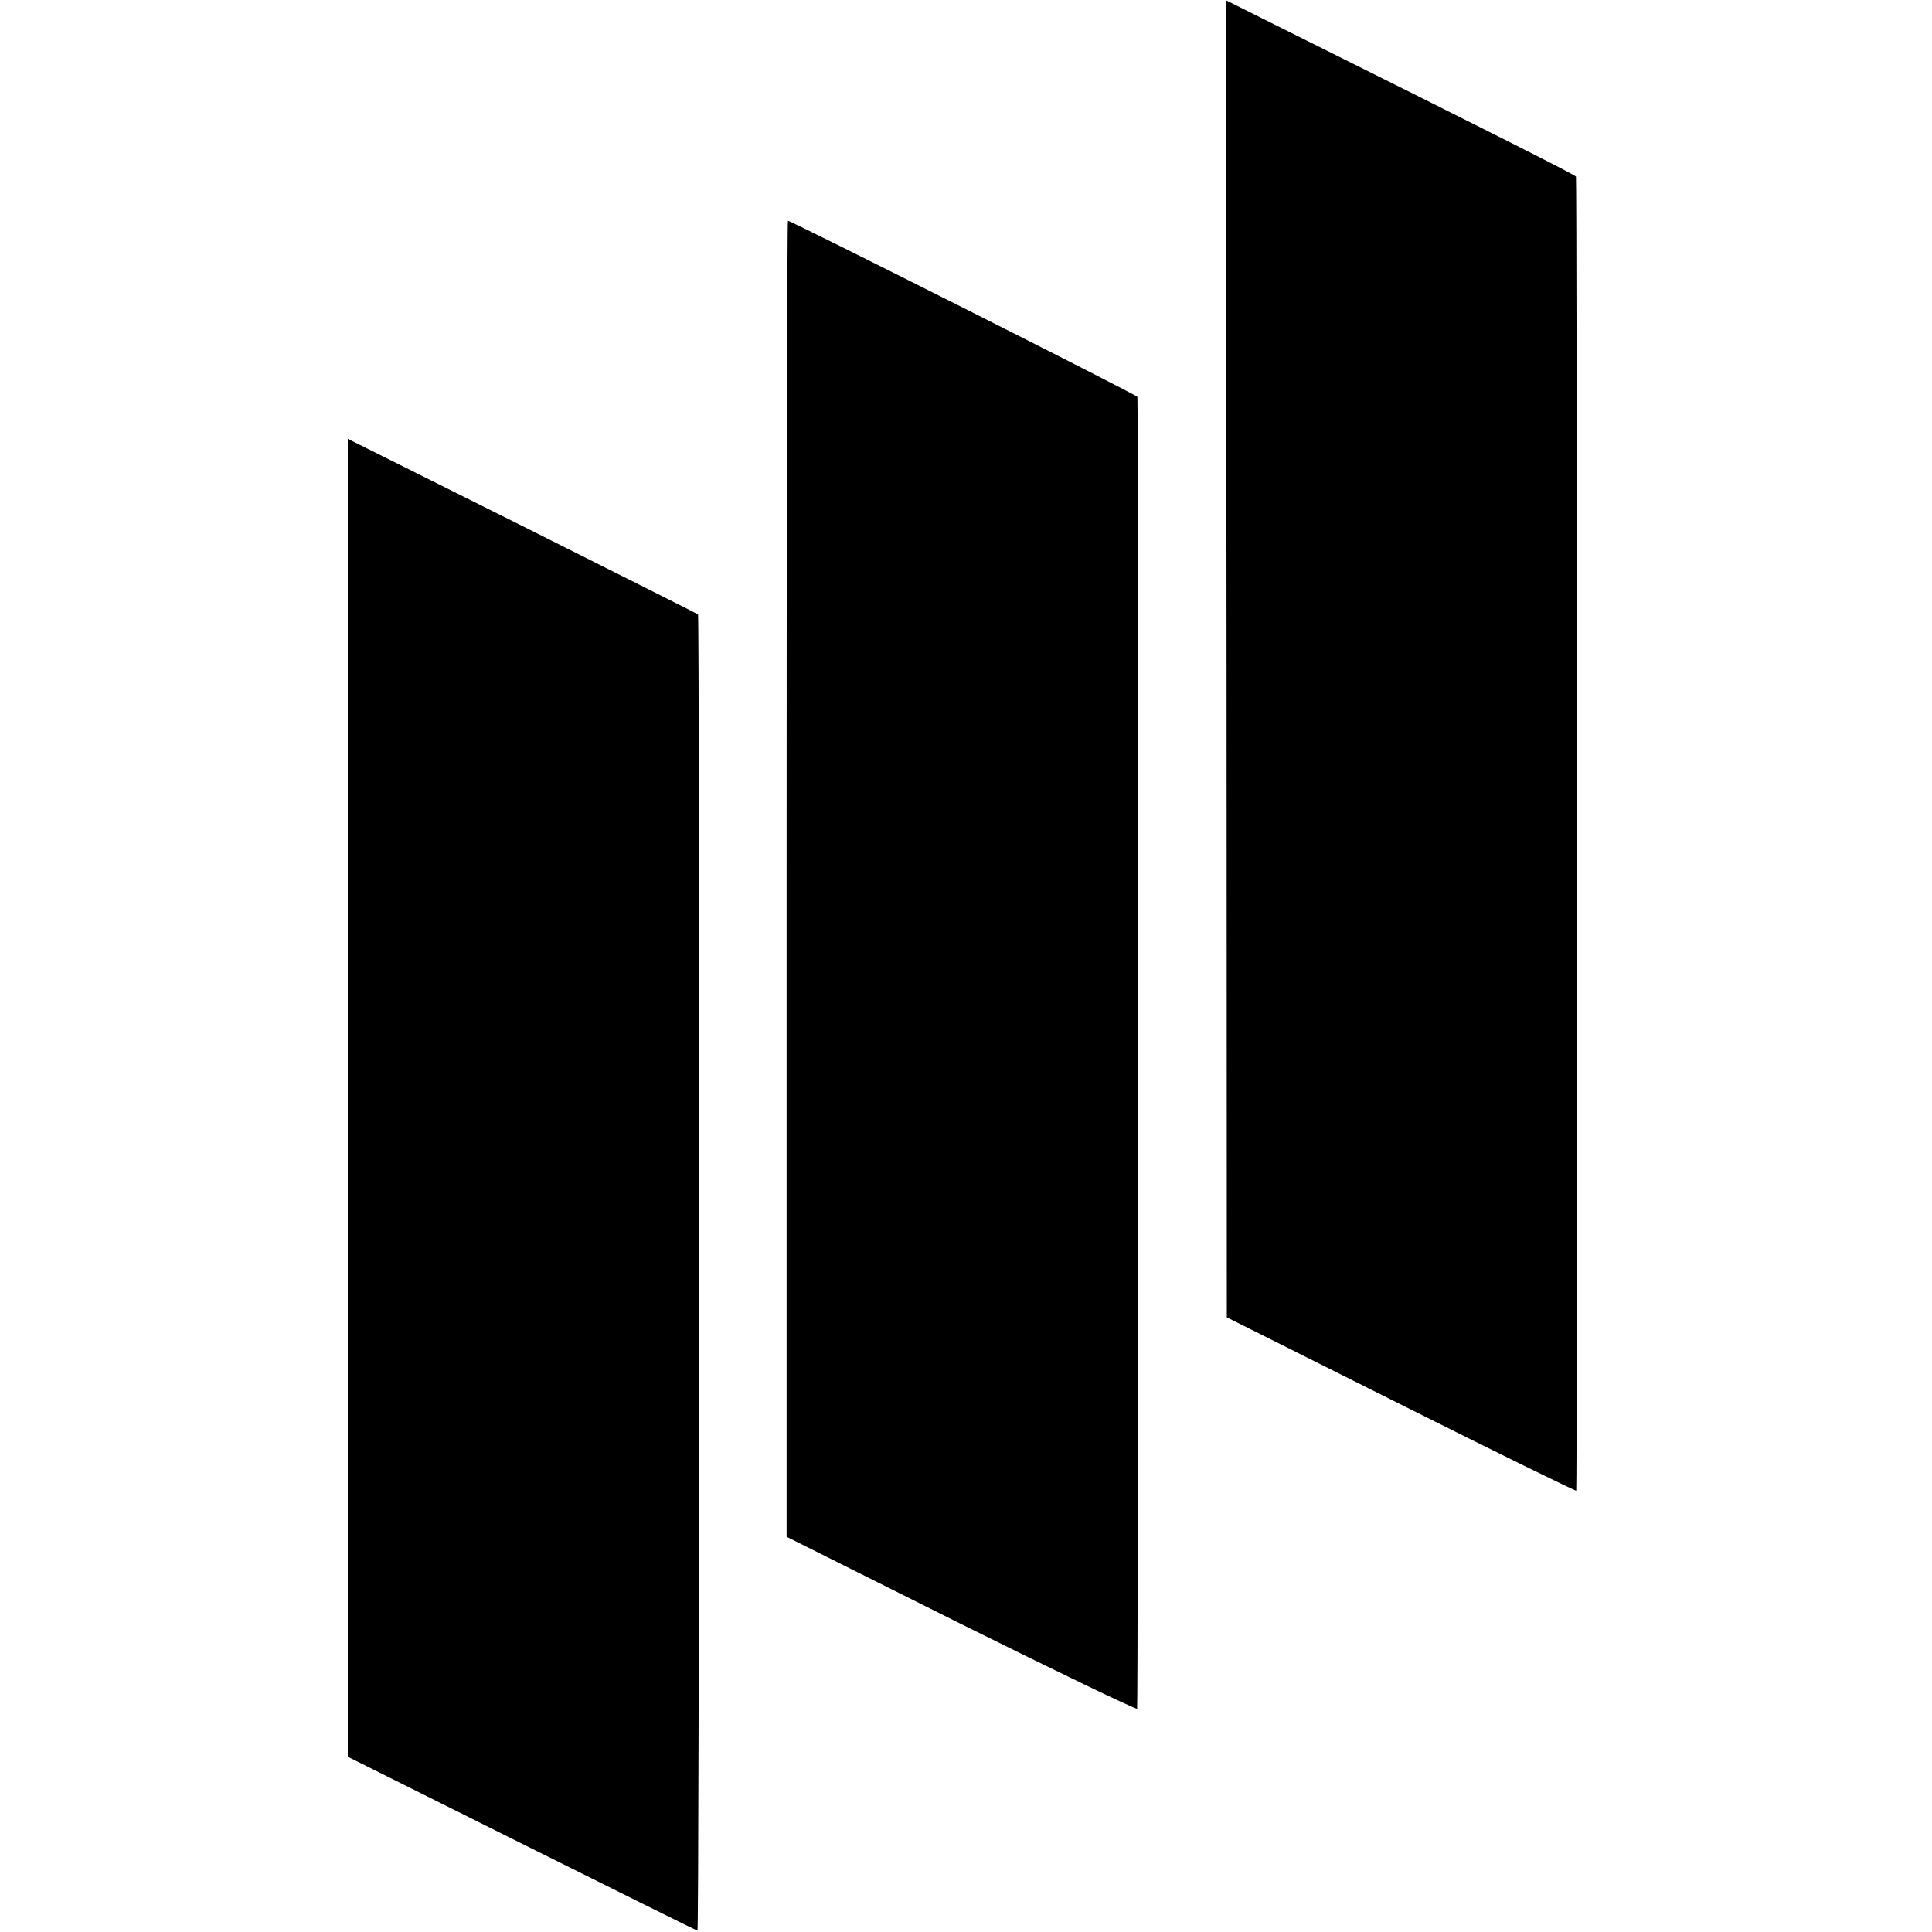
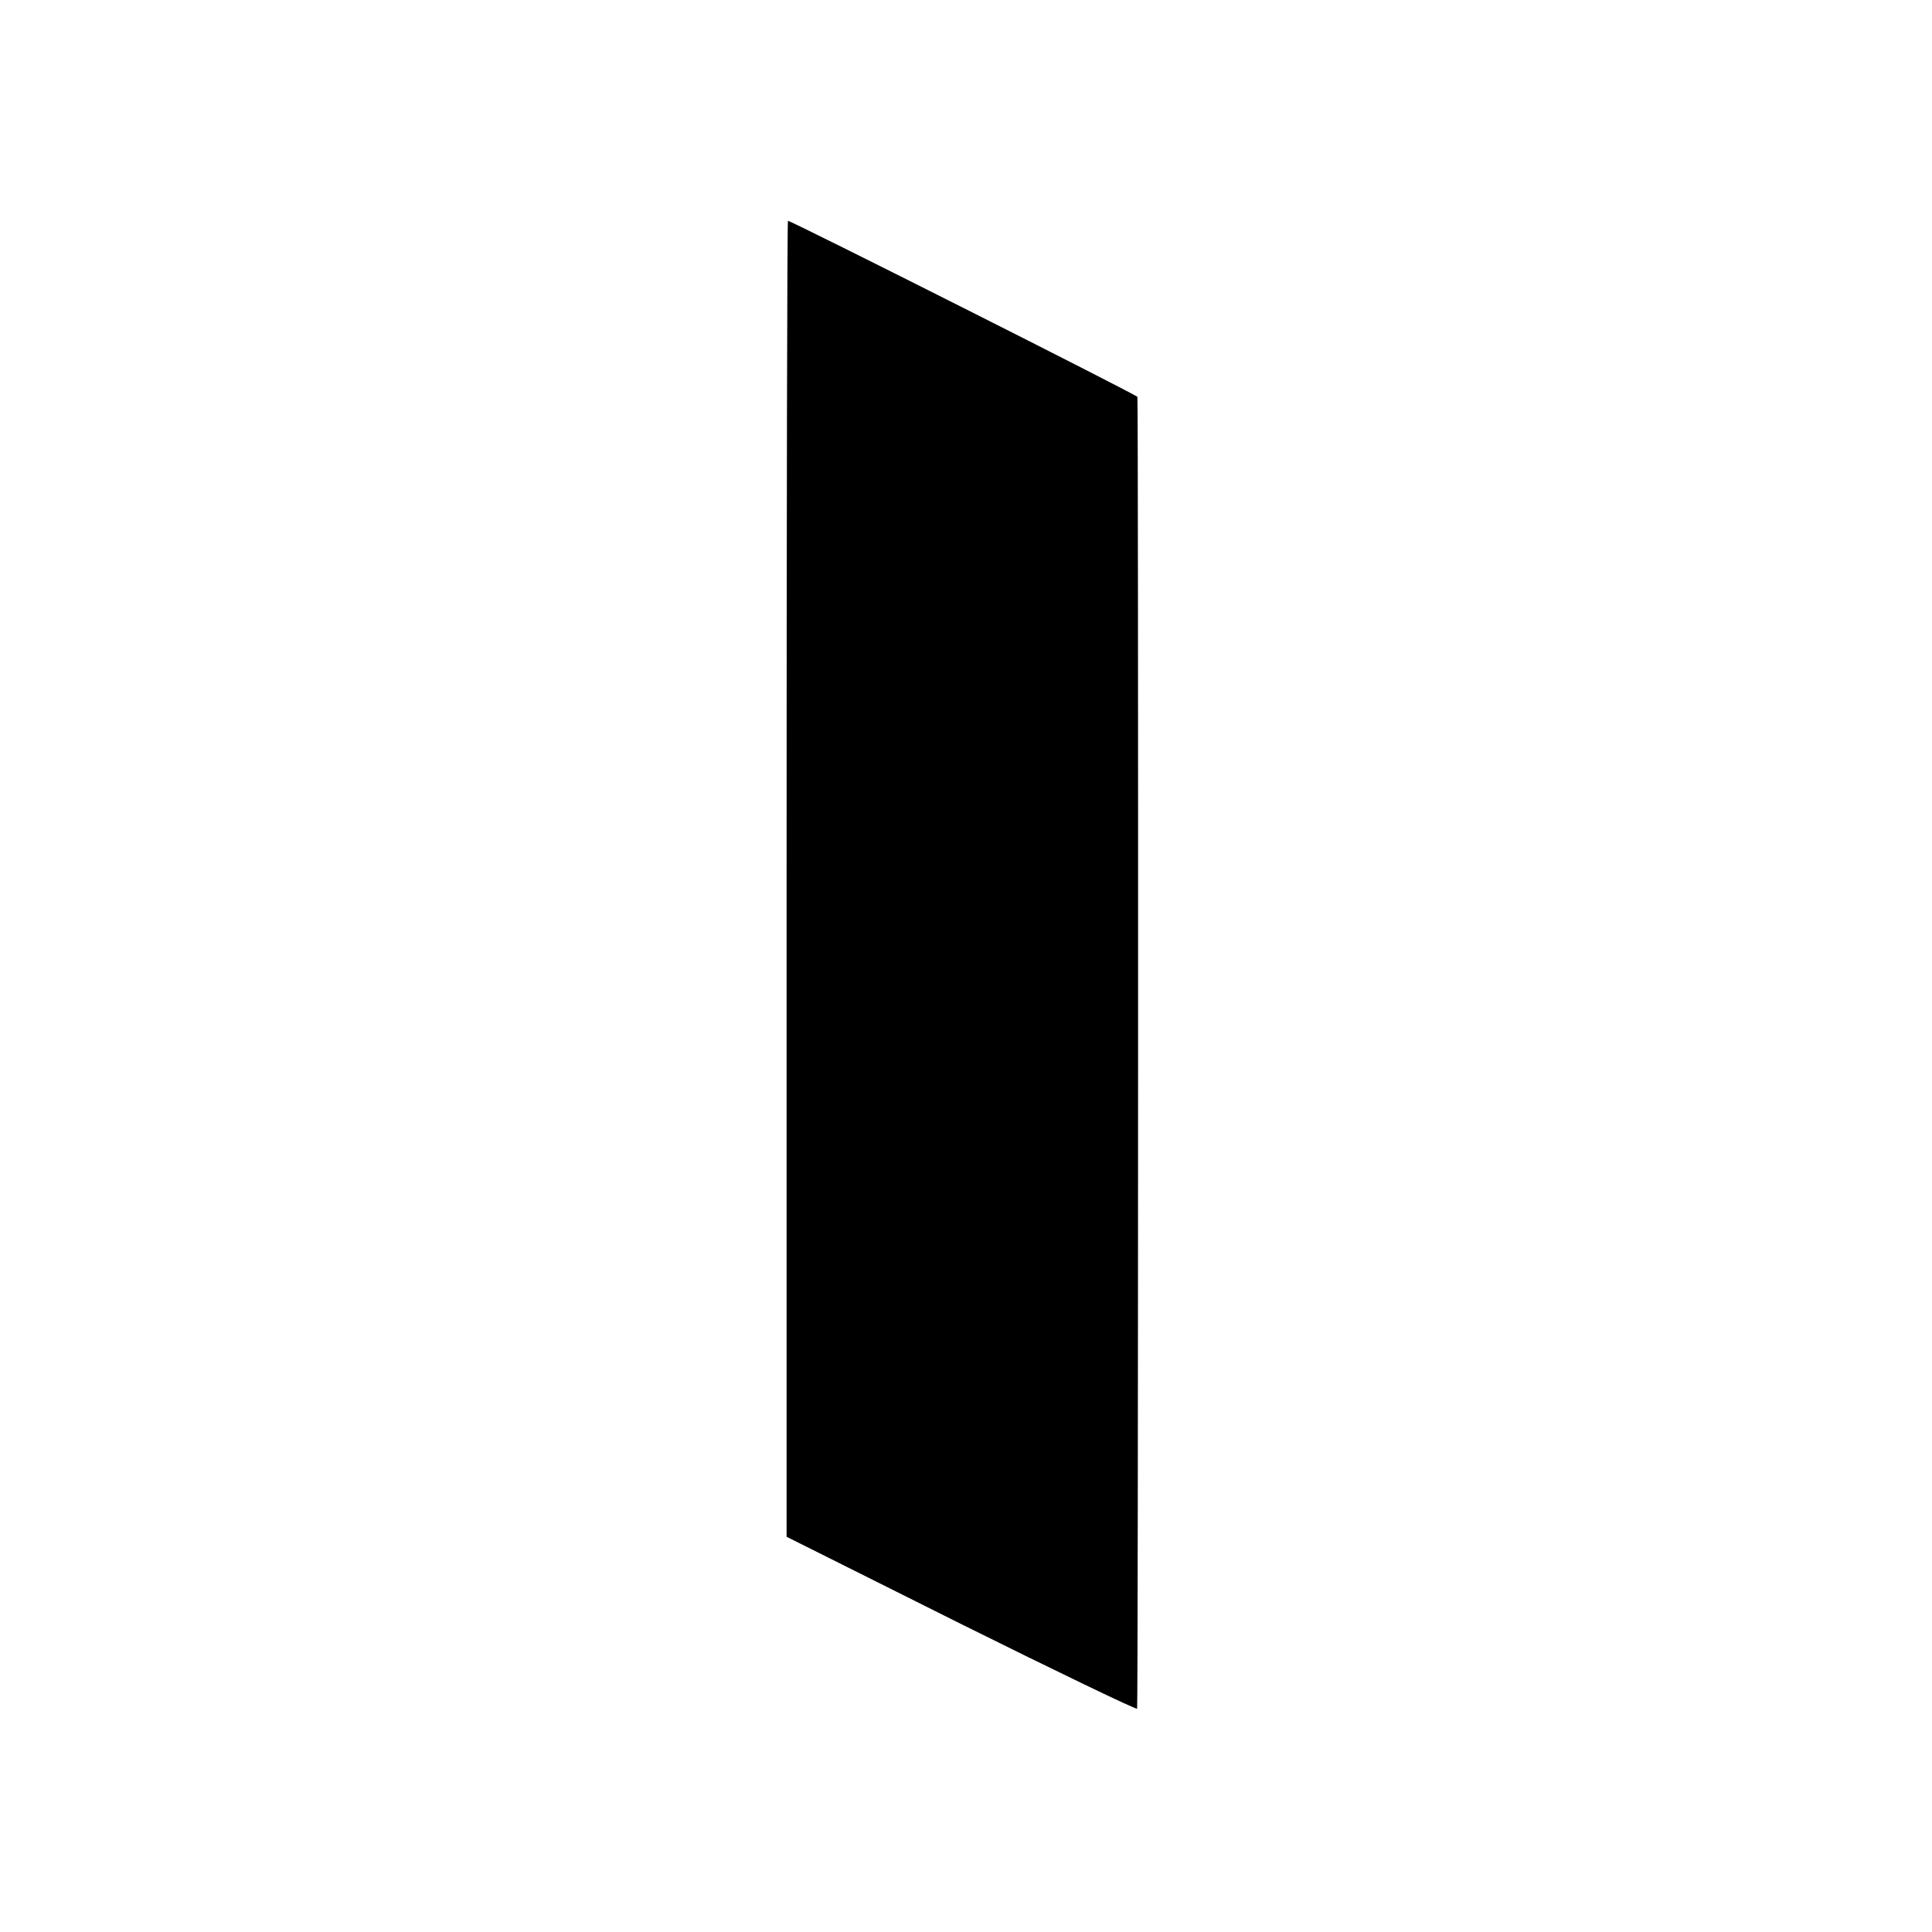
<svg xmlns="http://www.w3.org/2000/svg" version="1.0" width="700pt" height="700pt" viewBox="0 0 700 700" preserveAspectRatio="xMidYMid meet">
  <g transform="translate(0,700) scale(0.1,-0.1)" fill="#000000" stroke="none">
-     <path d="M4444 4613 l1 -2386 633 -317 c347 -174 633 -314 633 -311 4 20 3 4754 -1 4761 -4 7 -277 145 -1076 543 l-192 96 2 -2386z" />
    <path d="M2850 3816 l0 -2384 632 -316 c348 -173 635 -311 638 -307 4 7 5 4723 1 4753 -1 7 -1254 638 -1266 638 -3 0 -5 -1073 -5 -2384z" />
-     <path d="M1260 3023 l0 -2388 631 -315 c347 -173 633 -315 636 -315 7 0 8 4764 2 4769 -2 2 -289 146 -636 320 l-633 316 0 -2387z" />
  </g>
</svg>